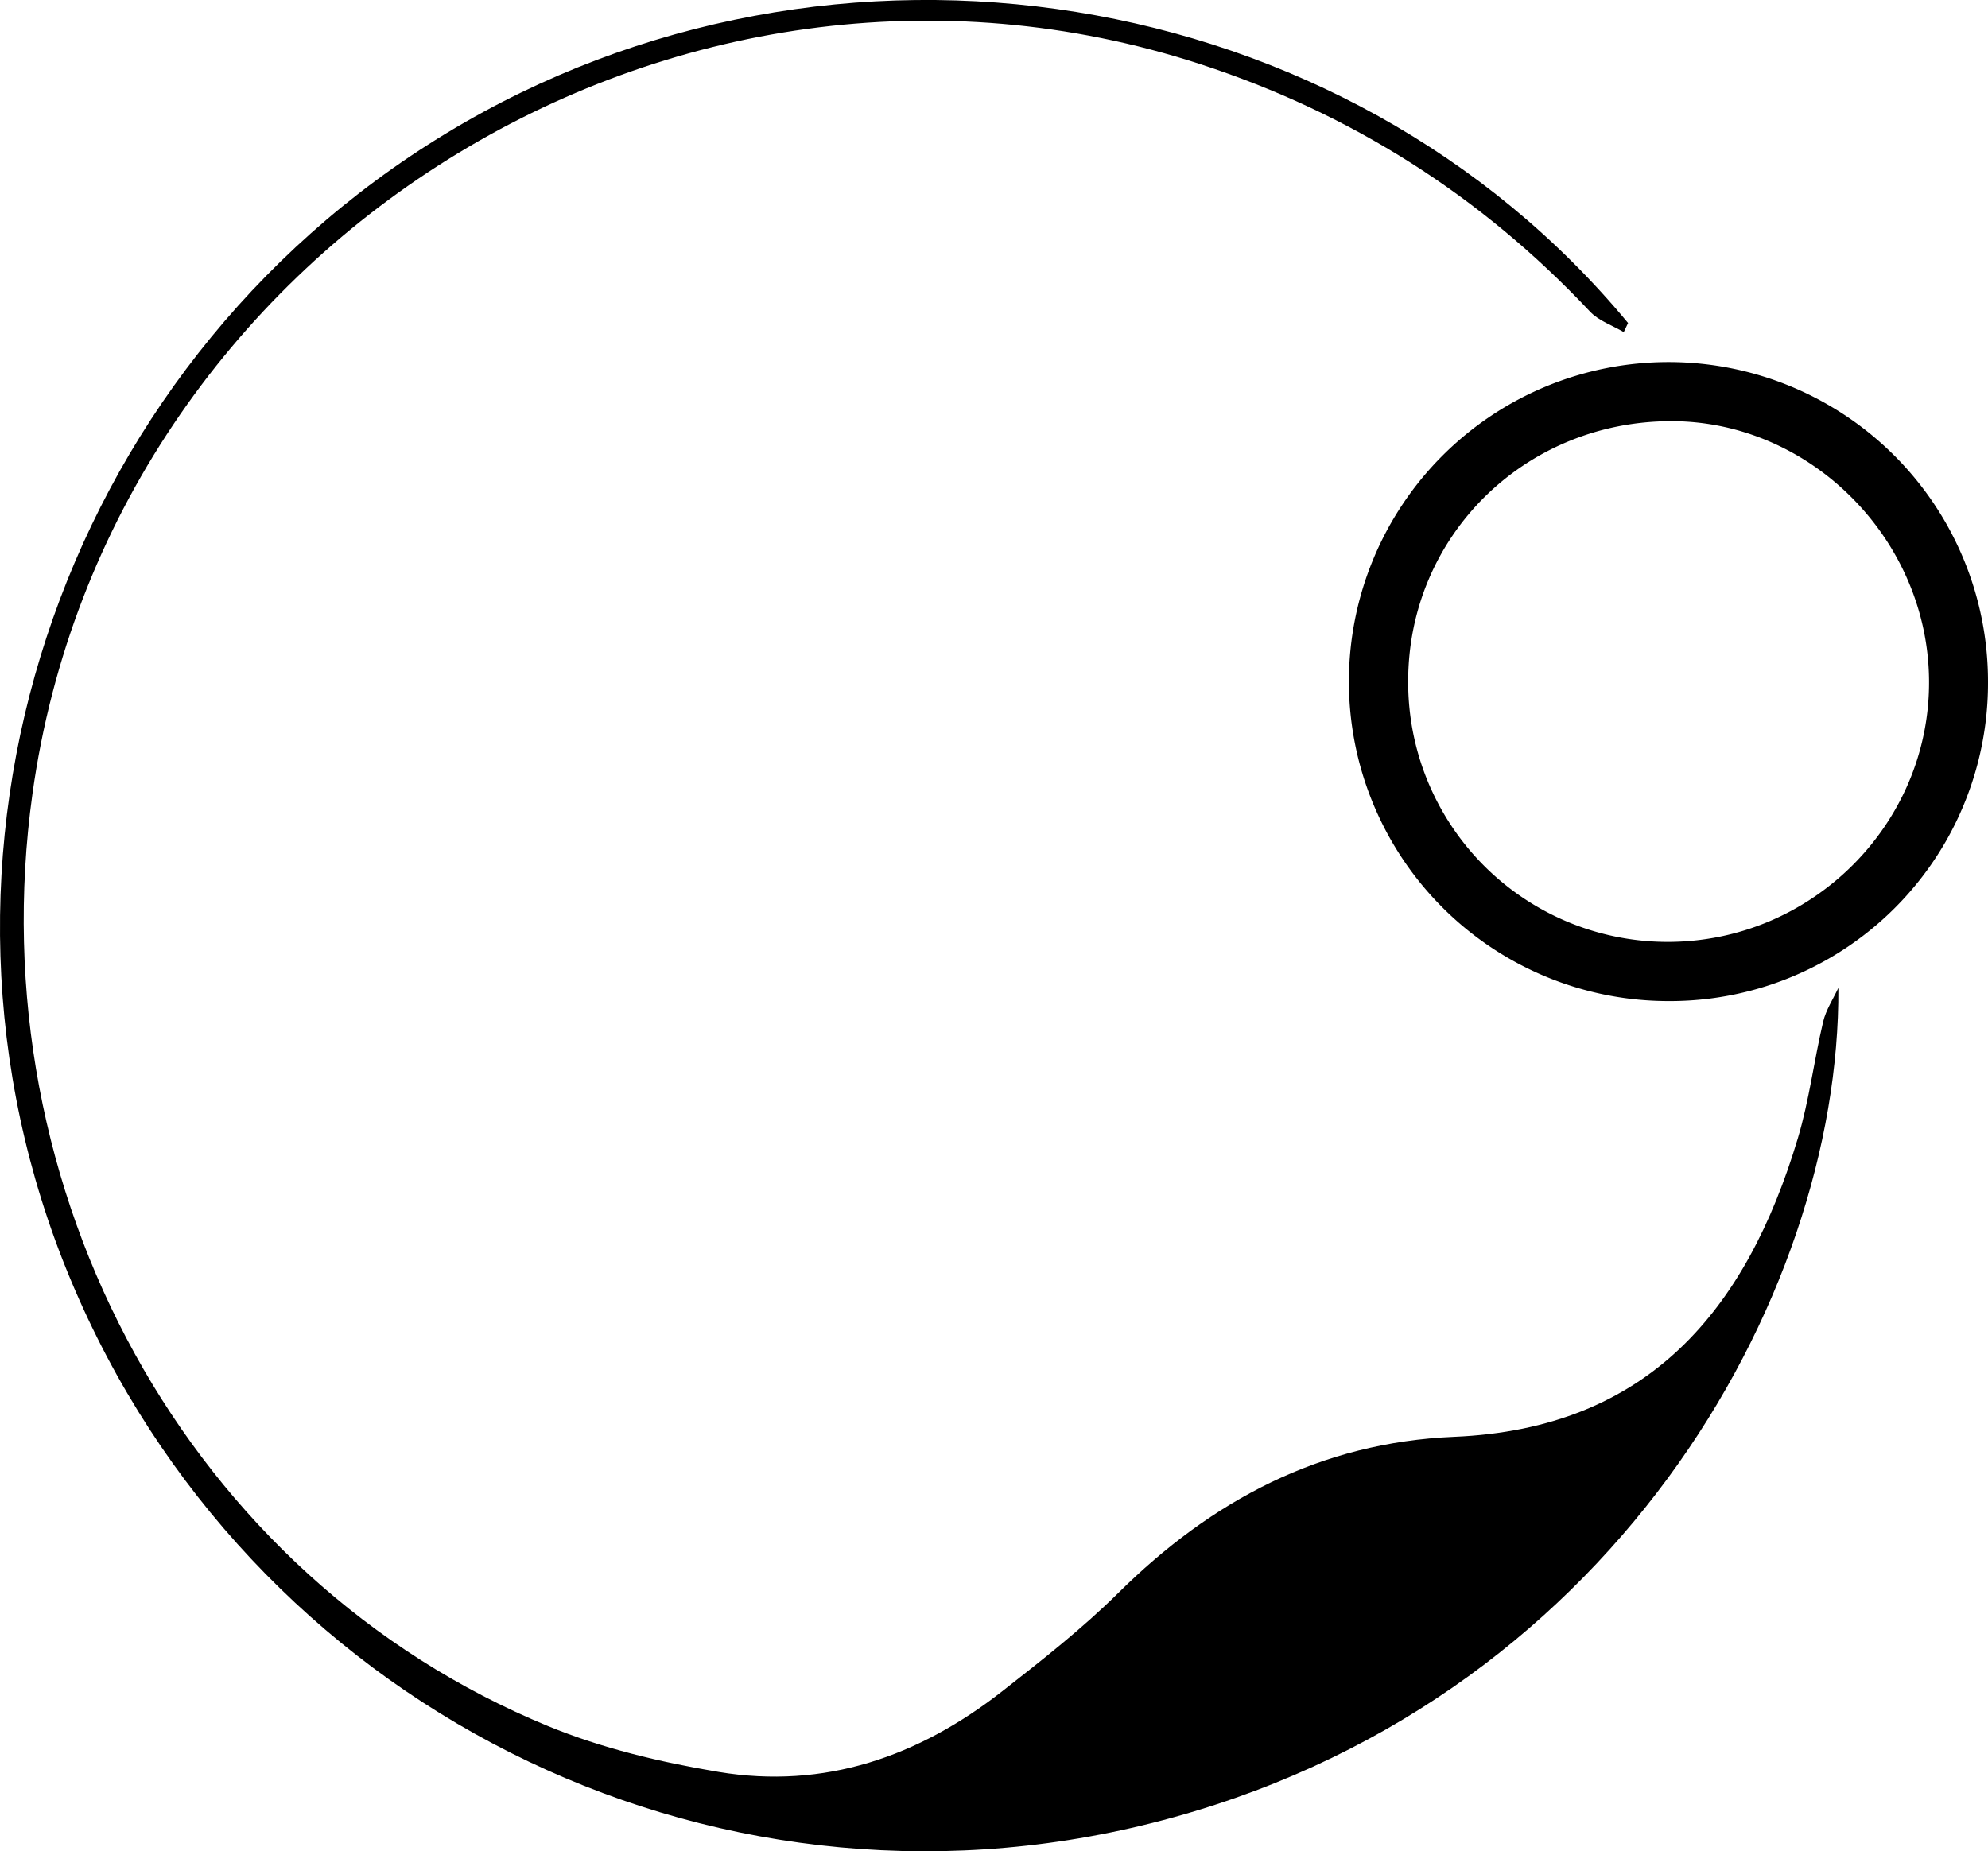
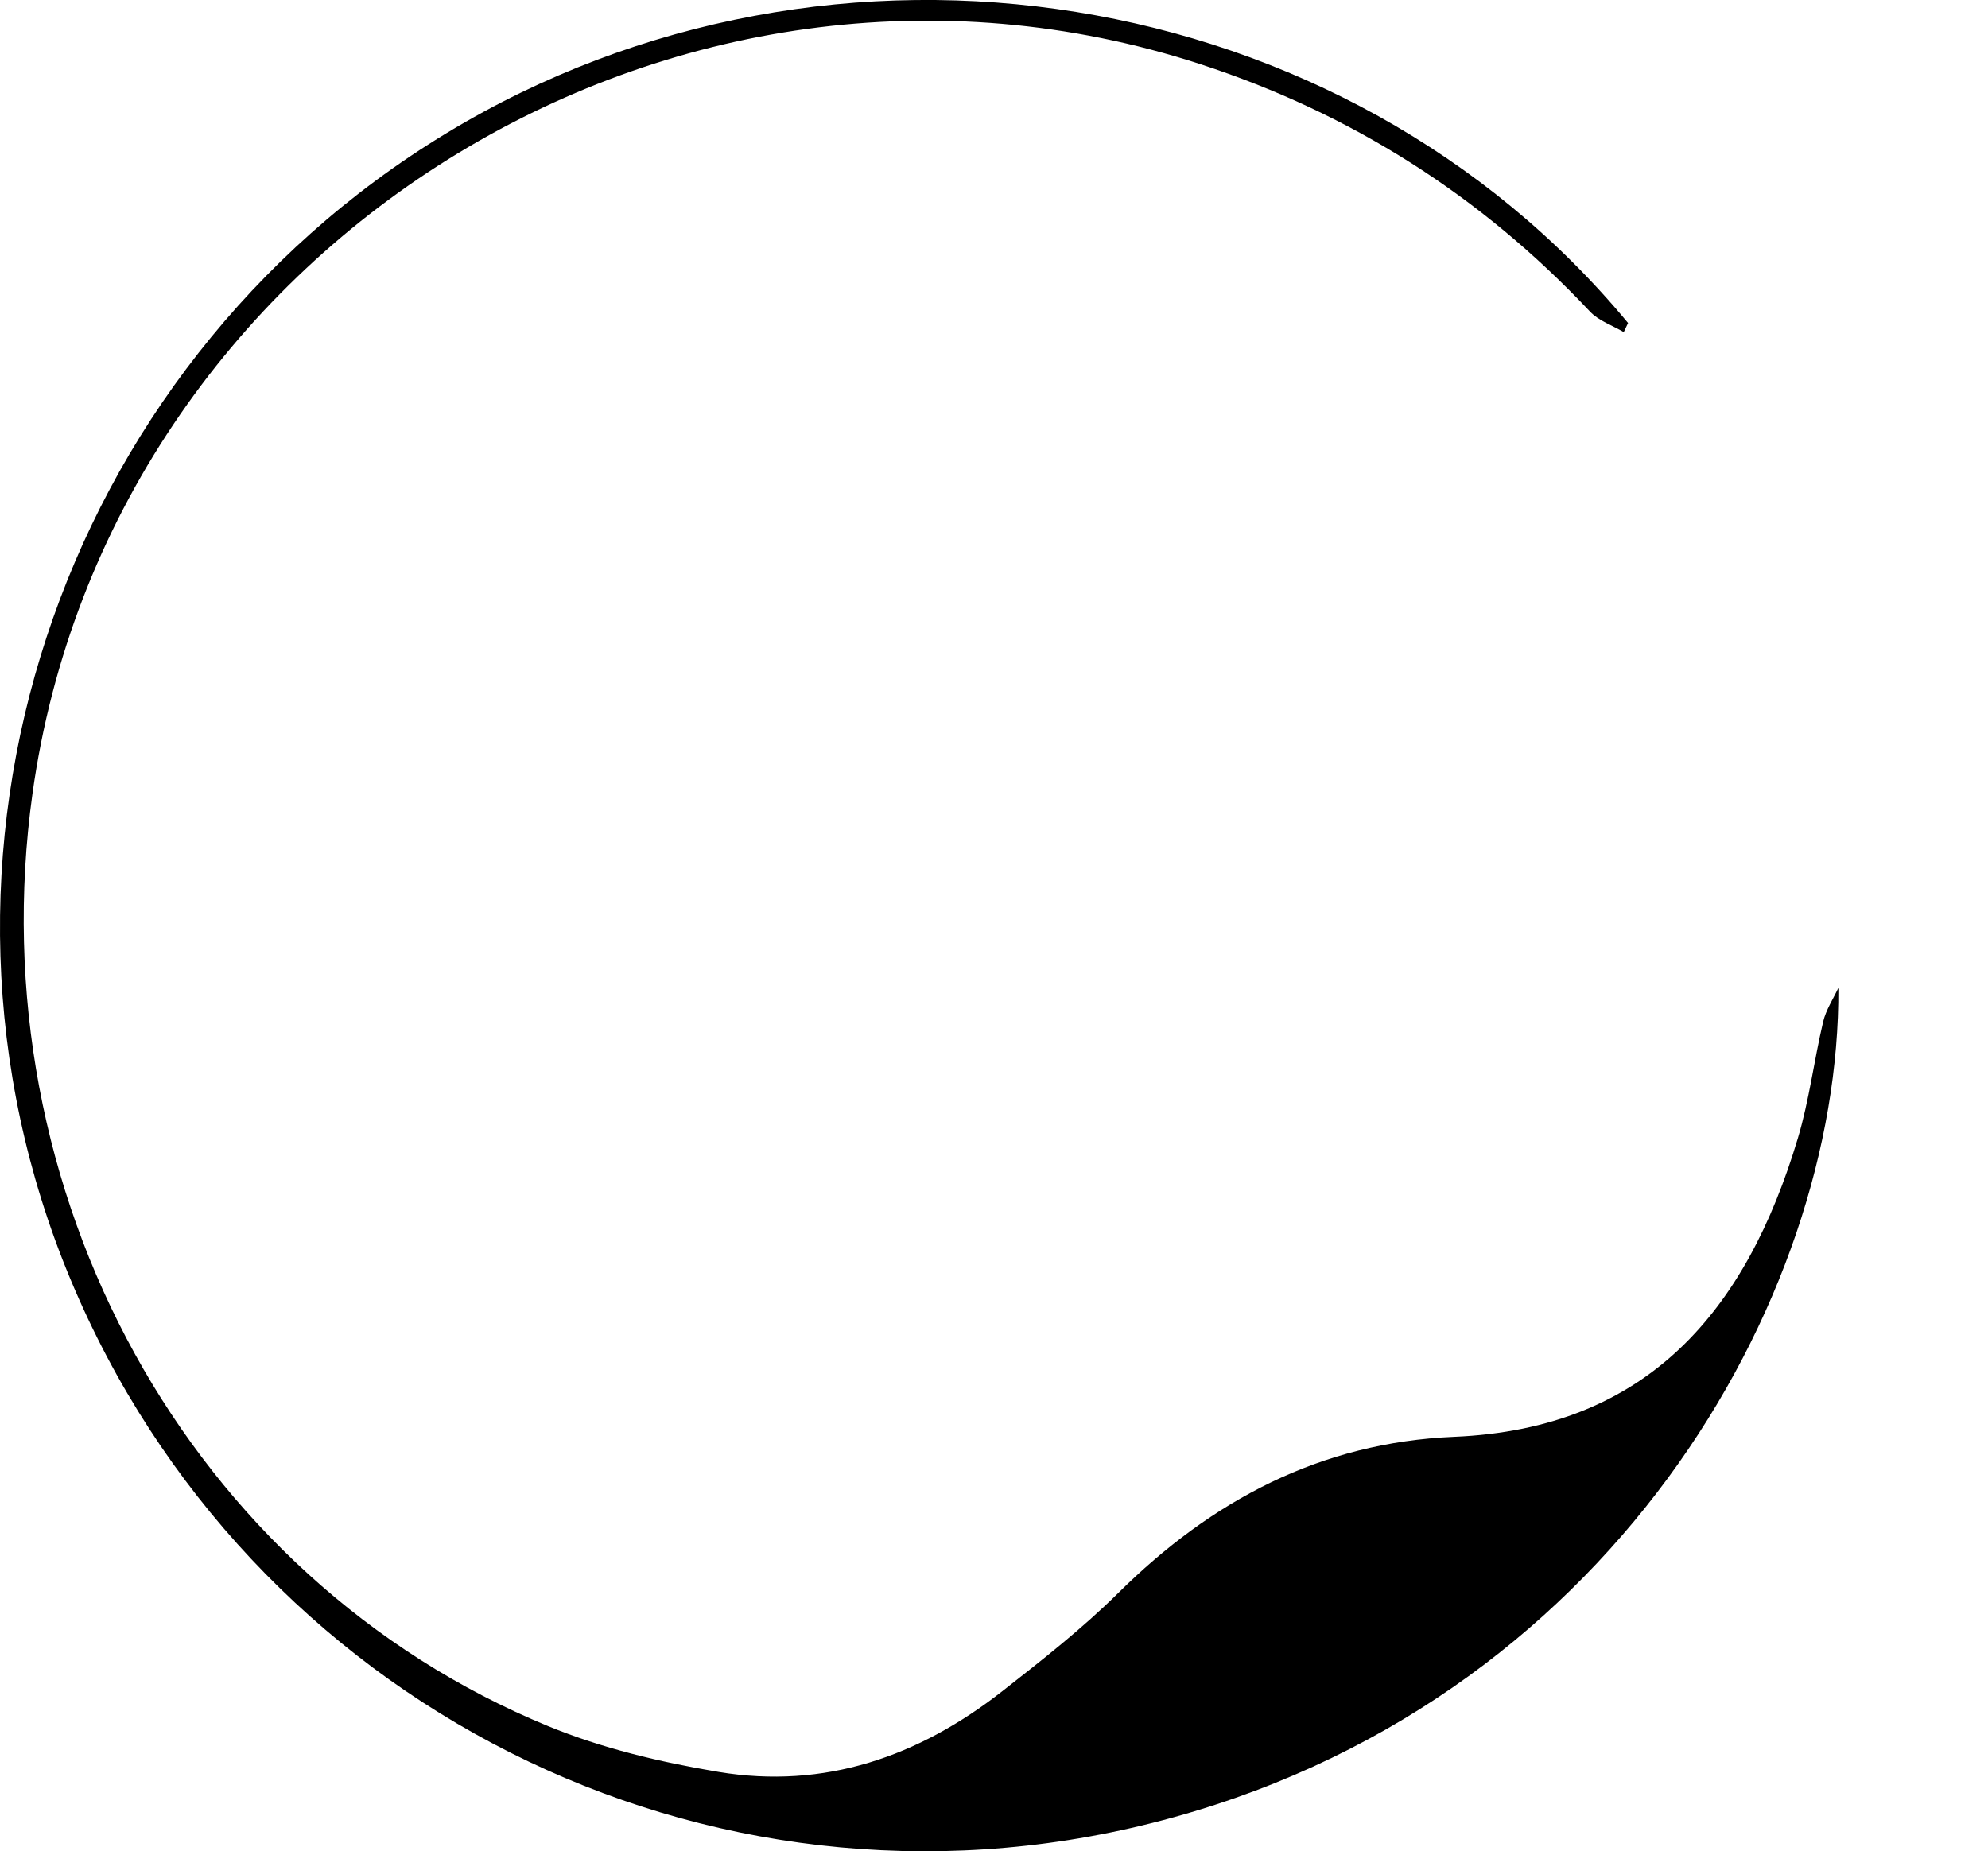
<svg xmlns="http://www.w3.org/2000/svg" viewBox="0 0 824.62 768">
  <title>Asset 1</title>
  <g id="Layer_2" data-name="Layer 2">
    <g id="Layer_1-2" data-name="Layer 1">
      <path d="M762.55,409.81c.81,128.94-95,298.56-284.54,346.42C292.82,803,102.63,706.94,29.14,530.49c-72.49-174-5.77-377.18,156.08-475.26C345.62-42,557.8-7.88,675.32,134l-1.79,3.77c-4.71-2.79-10.4-4.67-14-8.51q-67.72-72-161.59-102.63C280-44.47,45.08,102.18,13.47,329.26c-23,165.32,65,325.51,213.87,386.81,22.4,9.22,46.71,15,70.69,19,44,7.34,83.11-6.39,117.7-33.46,16.53-12.93,33.19-26,48.06-40.7,38.84-38.5,84-62.51,139.38-64.85,80.59-3.39,121.28-52.69,142.59-123.9,4.71-15.73,6.69-32.26,10.48-48.3C757.4,418.93,760.39,414.47,762.55,409.81Z" />
-       <path d="M691.81,415.3A132.55,132.55,0,1,1,824.62,282.84,131.93,131.93,0,0,1,691.81,415.3ZM584.11,282.66A107.64,107.64,0,0,0,691.44,390.74c60.08.18,109.27-49,108.72-108.62-.53-58.55-49.26-107.47-107-107.4C632.32,174.79,584.08,222.54,584.11,282.66Z" />
    </g>
  </g>
</svg>